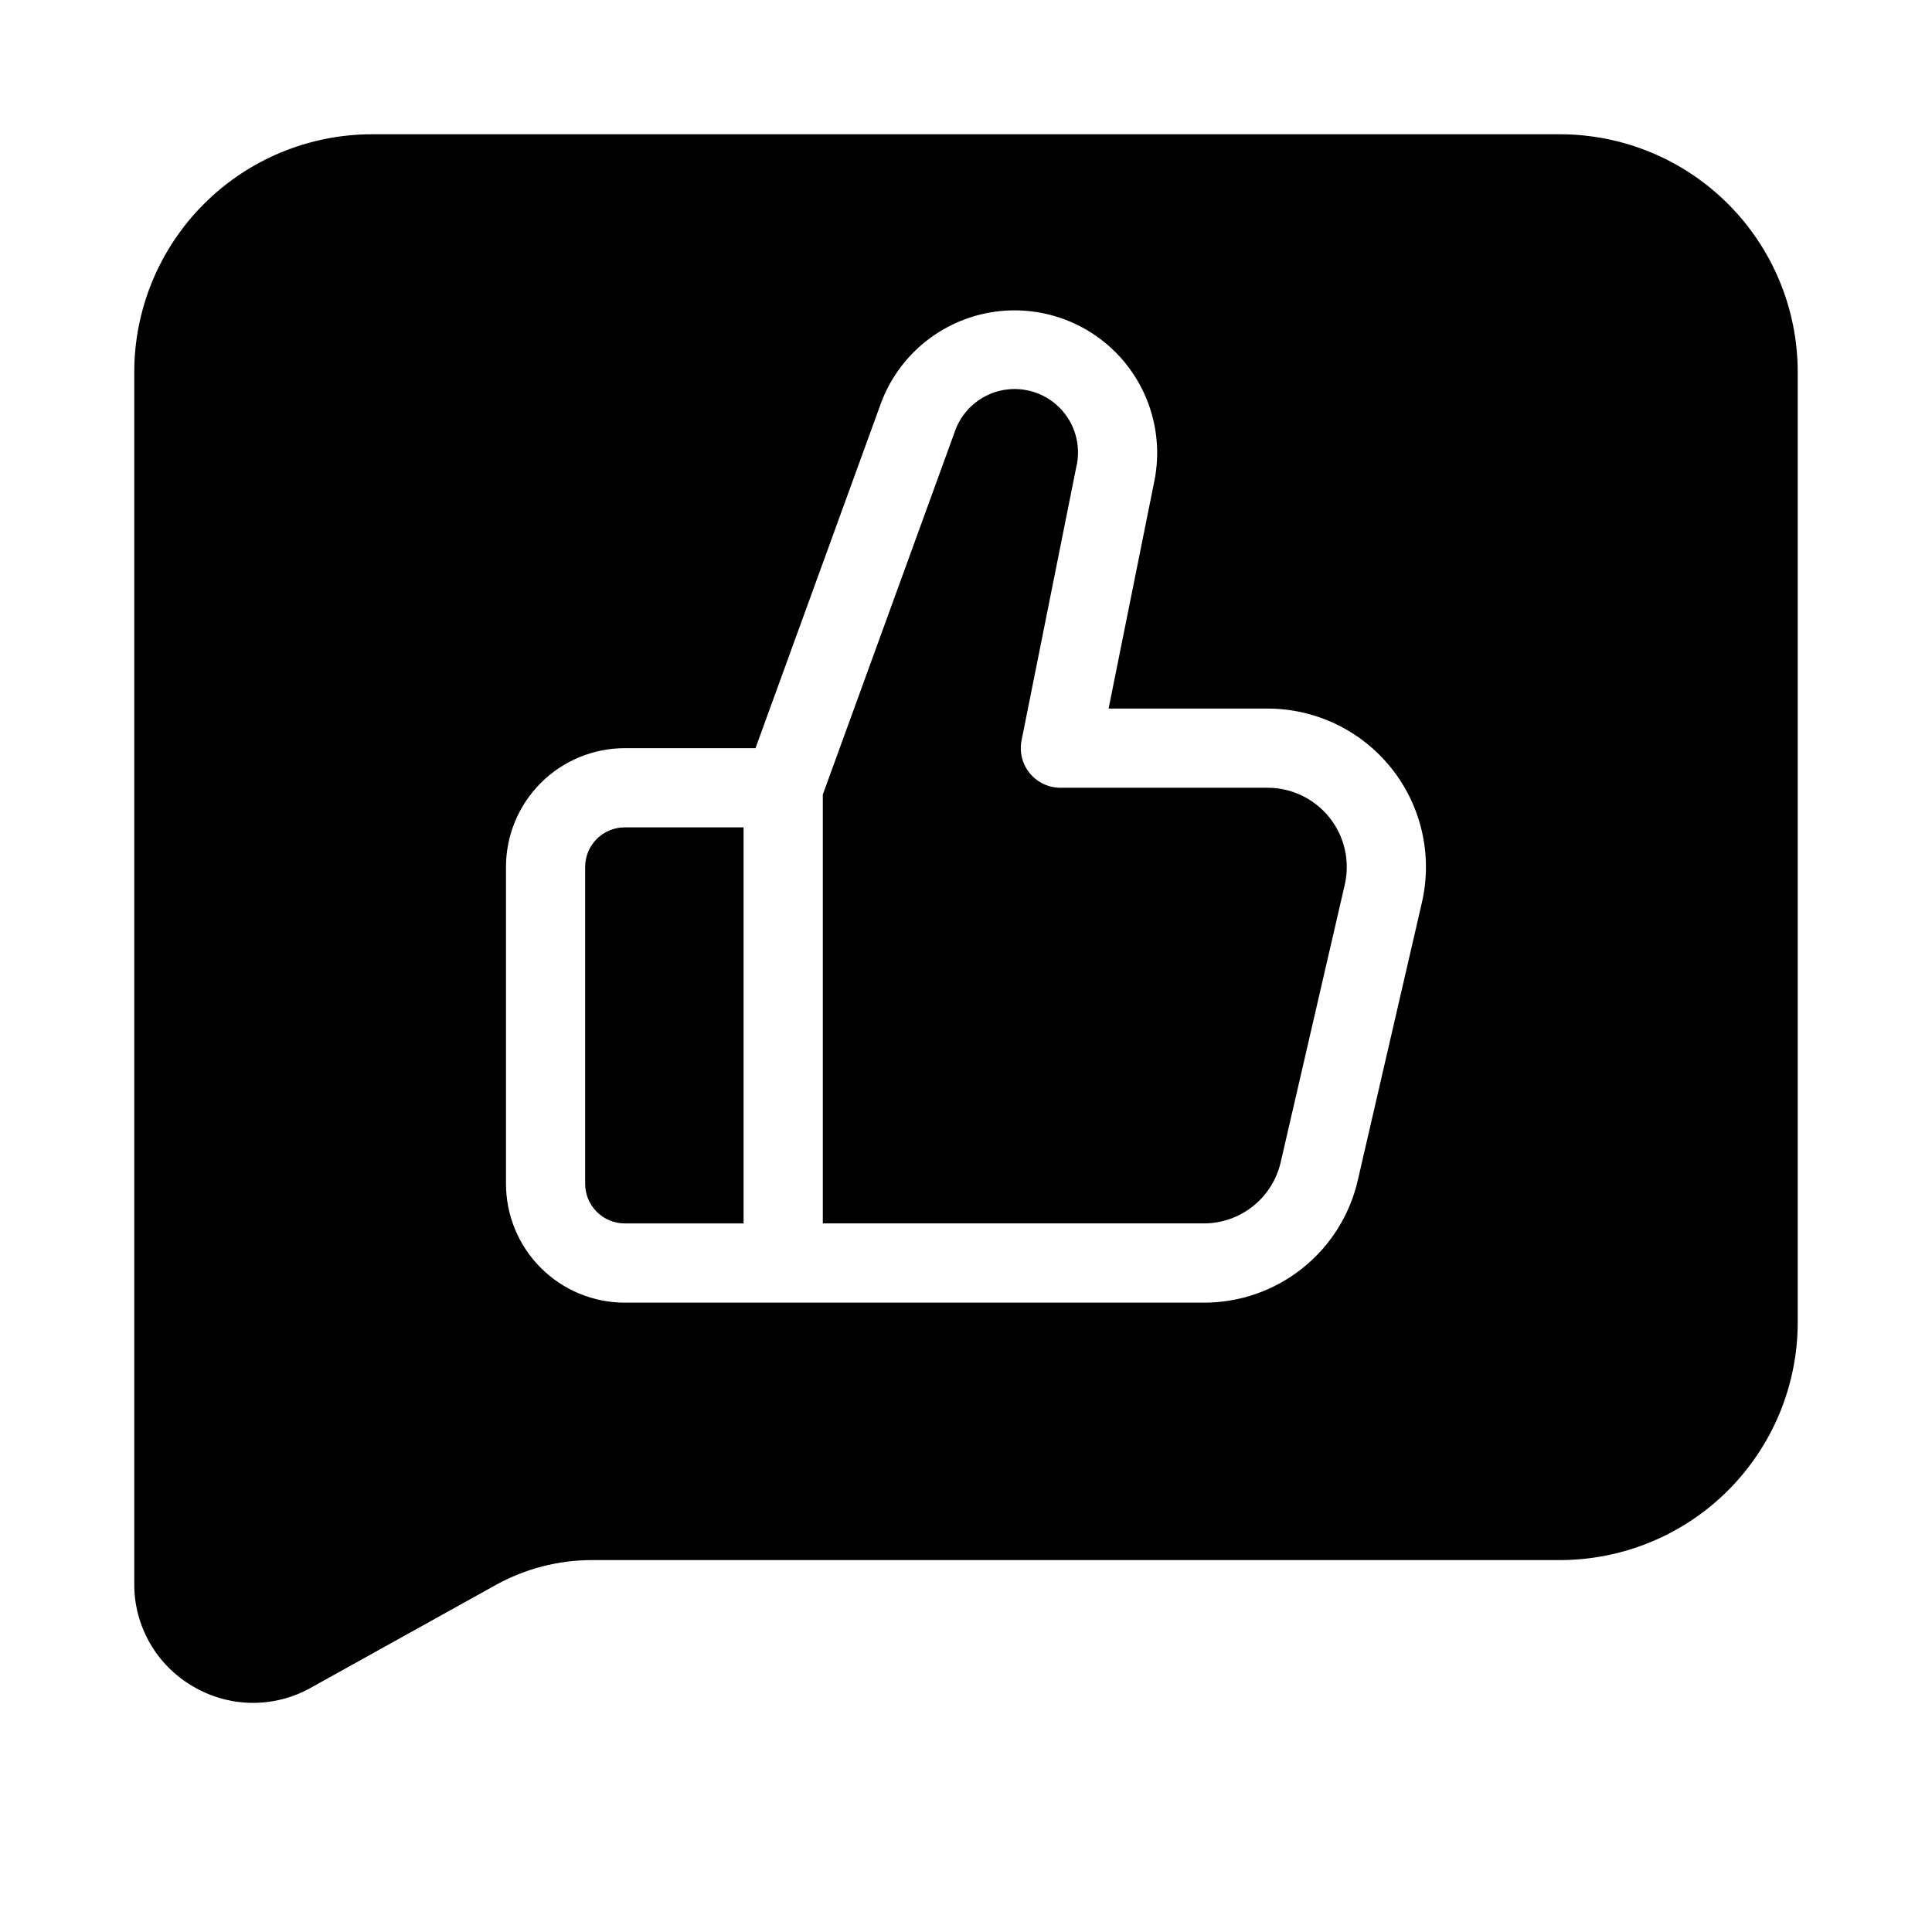
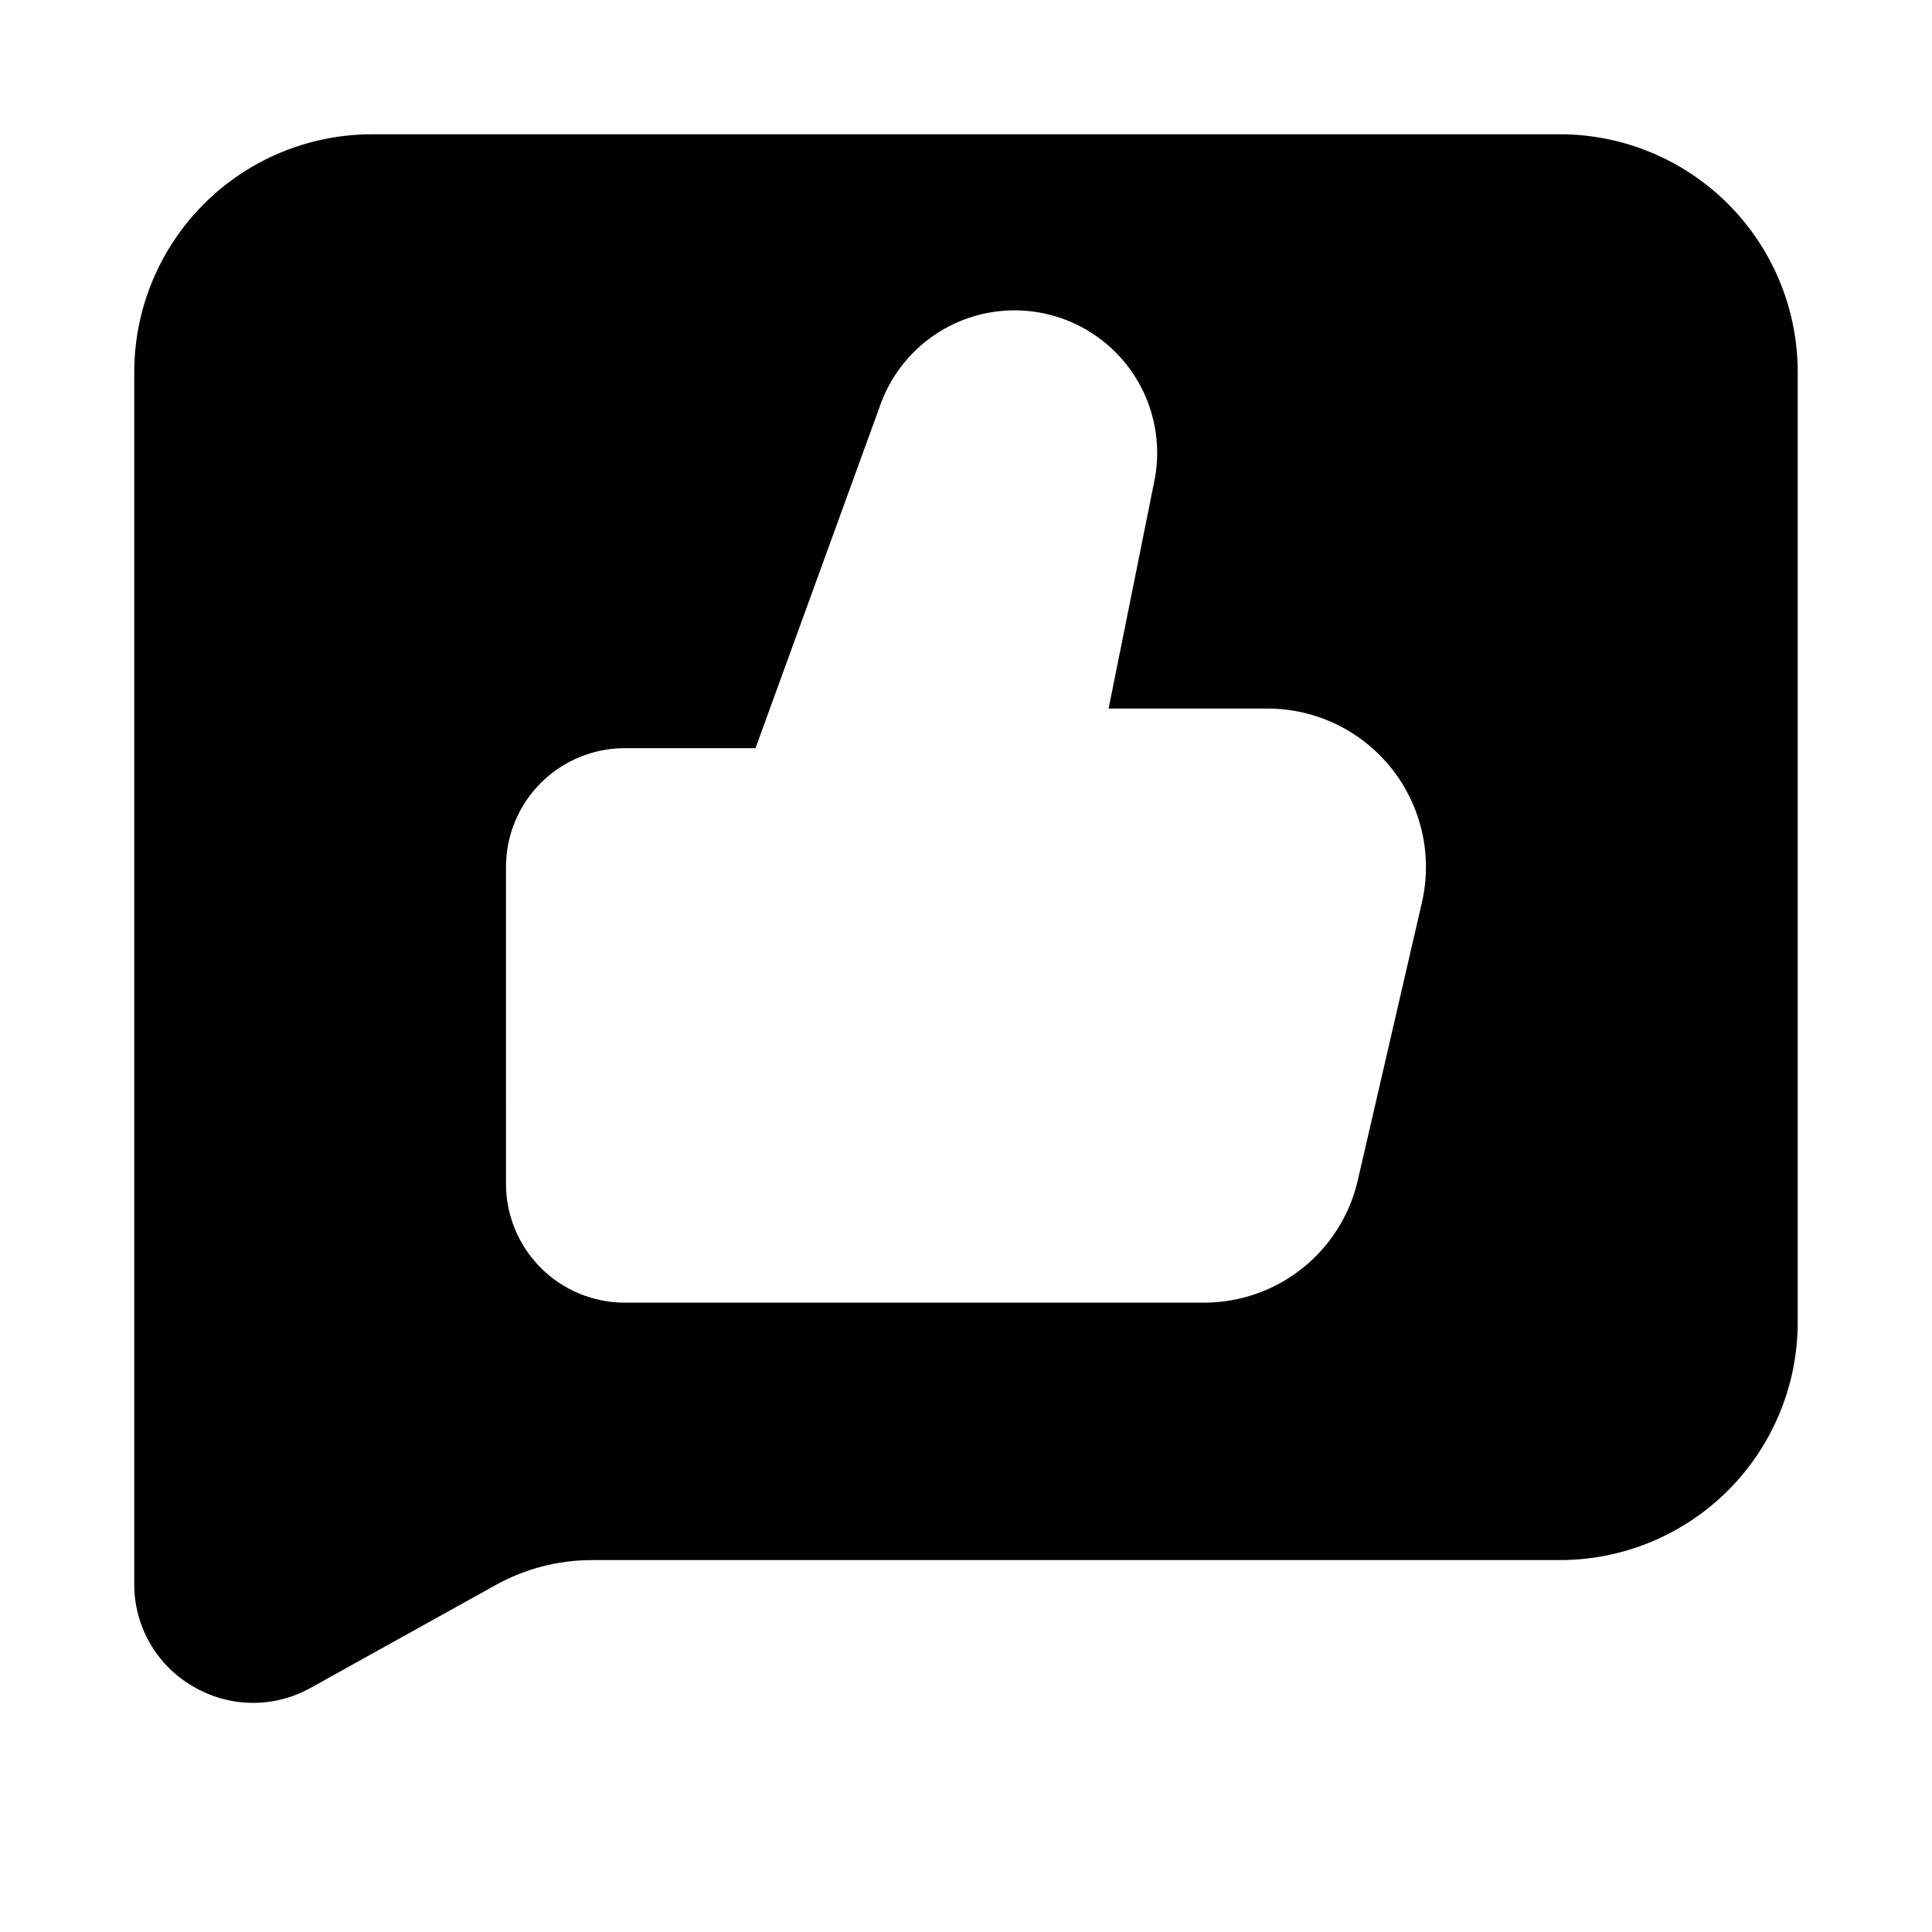
<svg xmlns="http://www.w3.org/2000/svg" fill="#000000" width="800px" height="800px" version="1.1" viewBox="144 144 512 512">
  <g>
-     <path d="m483.41 451.95 16.961-73.473c1.441-6.234-0.043-12.785-4.023-17.789-3.984-5.008-10.035-7.926-16.434-7.926h-54.883c-3.152 0.004-6.141-1.41-8.137-3.852-2-2.441-2.789-5.652-2.16-8.742l14.465-72.277c1.398-5.703-0.281-11.719-4.43-15.875-4.152-4.152-10.168-5.836-15.871-4.441-5.703 1.395-10.266 5.668-12.027 11.27l-34.816 95.723v113.65h100.92c4.746 0.012 9.355-1.594 13.07-4.551s6.309-7.09 7.363-11.719z" />
-     <path d="m309.57 468.22h31.488v-104.96h-31.488c-5.797 0-10.496 4.699-10.496 10.496v83.969c0 2.785 1.105 5.453 3.074 7.422s4.641 3.074 7.422 3.074z" />
    <path d="m195.11 590.89c4.719 2.805 10.09 4.316 15.578 4.383 5.484 0.07 10.895-1.309 15.68-3.996l49.016-27.238c7.797-4.32 16.566-6.594 25.484-6.602h256.57c16.699-0.016 32.707-6.656 44.516-18.461 11.805-11.809 18.445-27.816 18.461-44.516v-251.9c-0.016-16.699-6.656-32.707-18.461-44.512-11.809-11.809-27.816-18.449-44.516-18.465h-314.88c-16.699 0.016-32.707 6.656-44.512 18.465-11.809 11.805-18.449 27.812-18.465 44.512v321.18c-0.031 5.488 1.391 10.891 4.117 15.66 2.723 4.766 6.66 8.73 11.406 11.492zm82.98-217.13c0-8.352 3.32-16.359 9.223-22.266 5.906-5.906 13.914-9.223 22.266-9.223h34.637l32.938-90.559c4.231-12.262 14.453-21.496 27.078-24.465 12.625-2.965 25.891 0.75 35.141 9.844 9.246 9.098 13.18 22.297 10.426 34.973l-12.008 59.711h42.09c12.797-0.008 24.902 5.824 32.875 15.84s10.938 23.121 8.059 35.59l-16.961 73.473c-2.102 9.262-7.297 17.531-14.727 23.445-7.43 5.914-16.648 9.121-26.145 9.094h-153.4c-8.352 0-16.359-3.316-22.266-9.223-5.902-5.906-9.223-13.914-9.223-22.266z" />
  </g>
</svg>